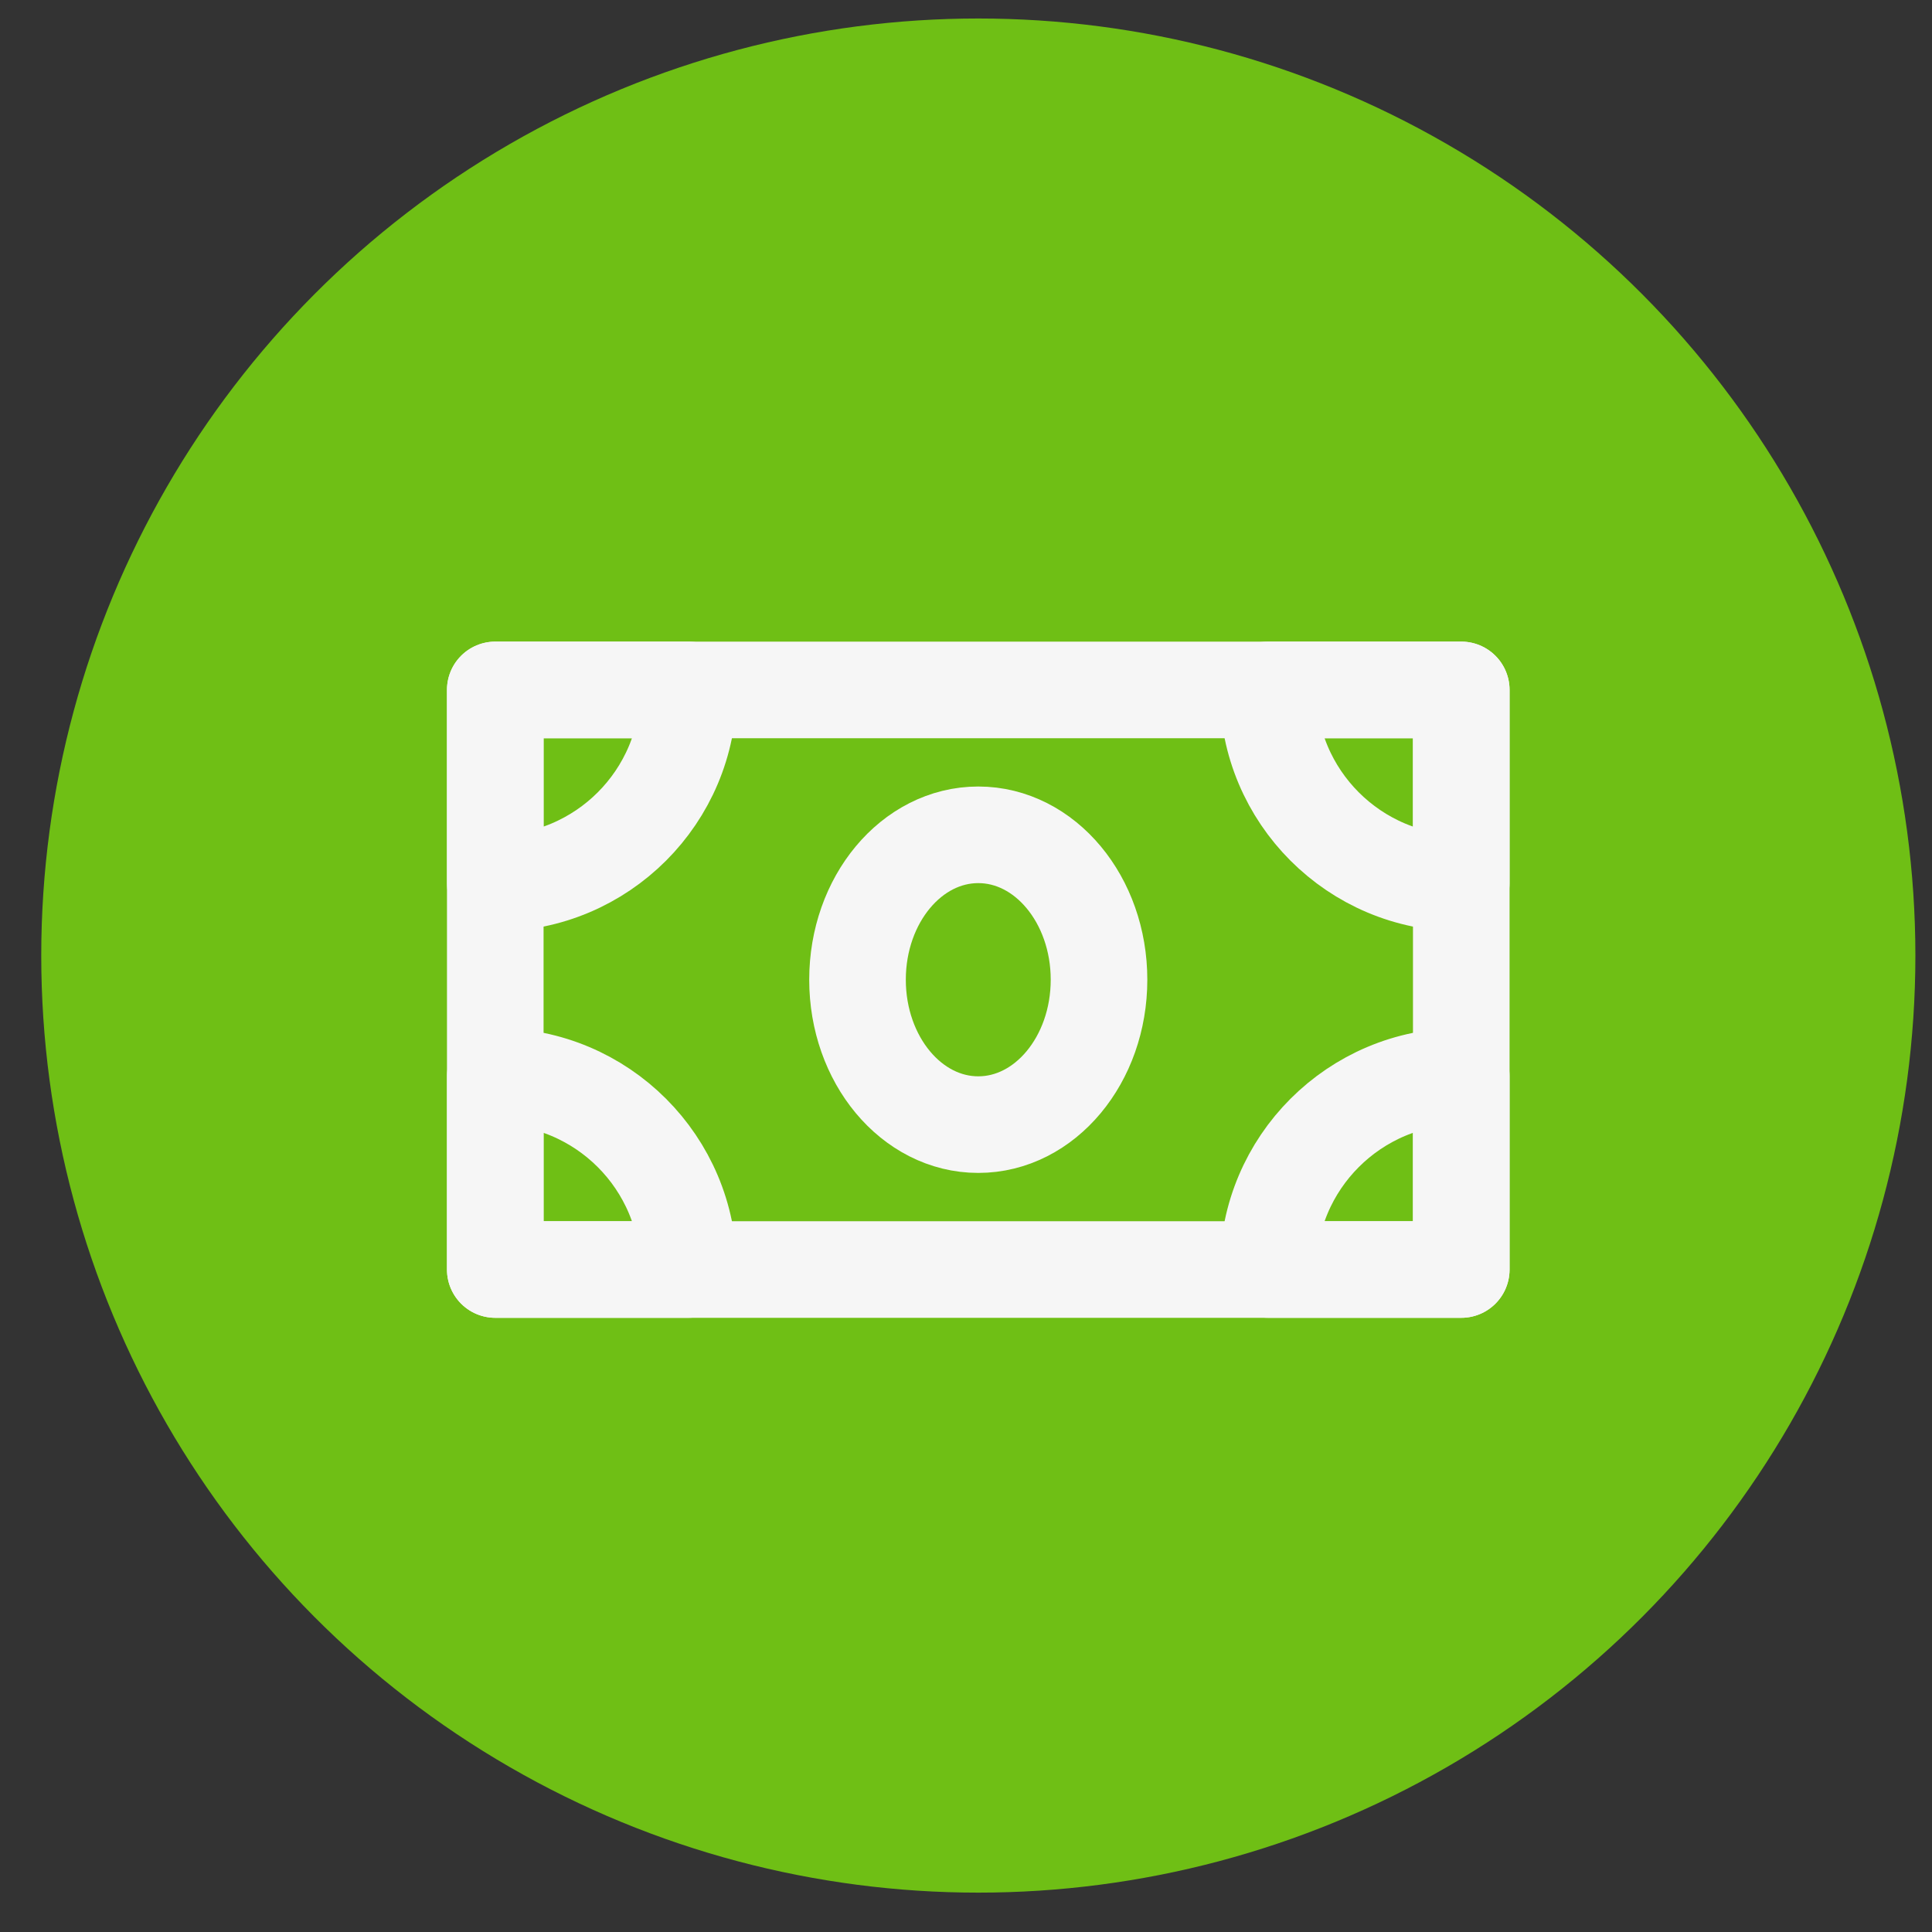
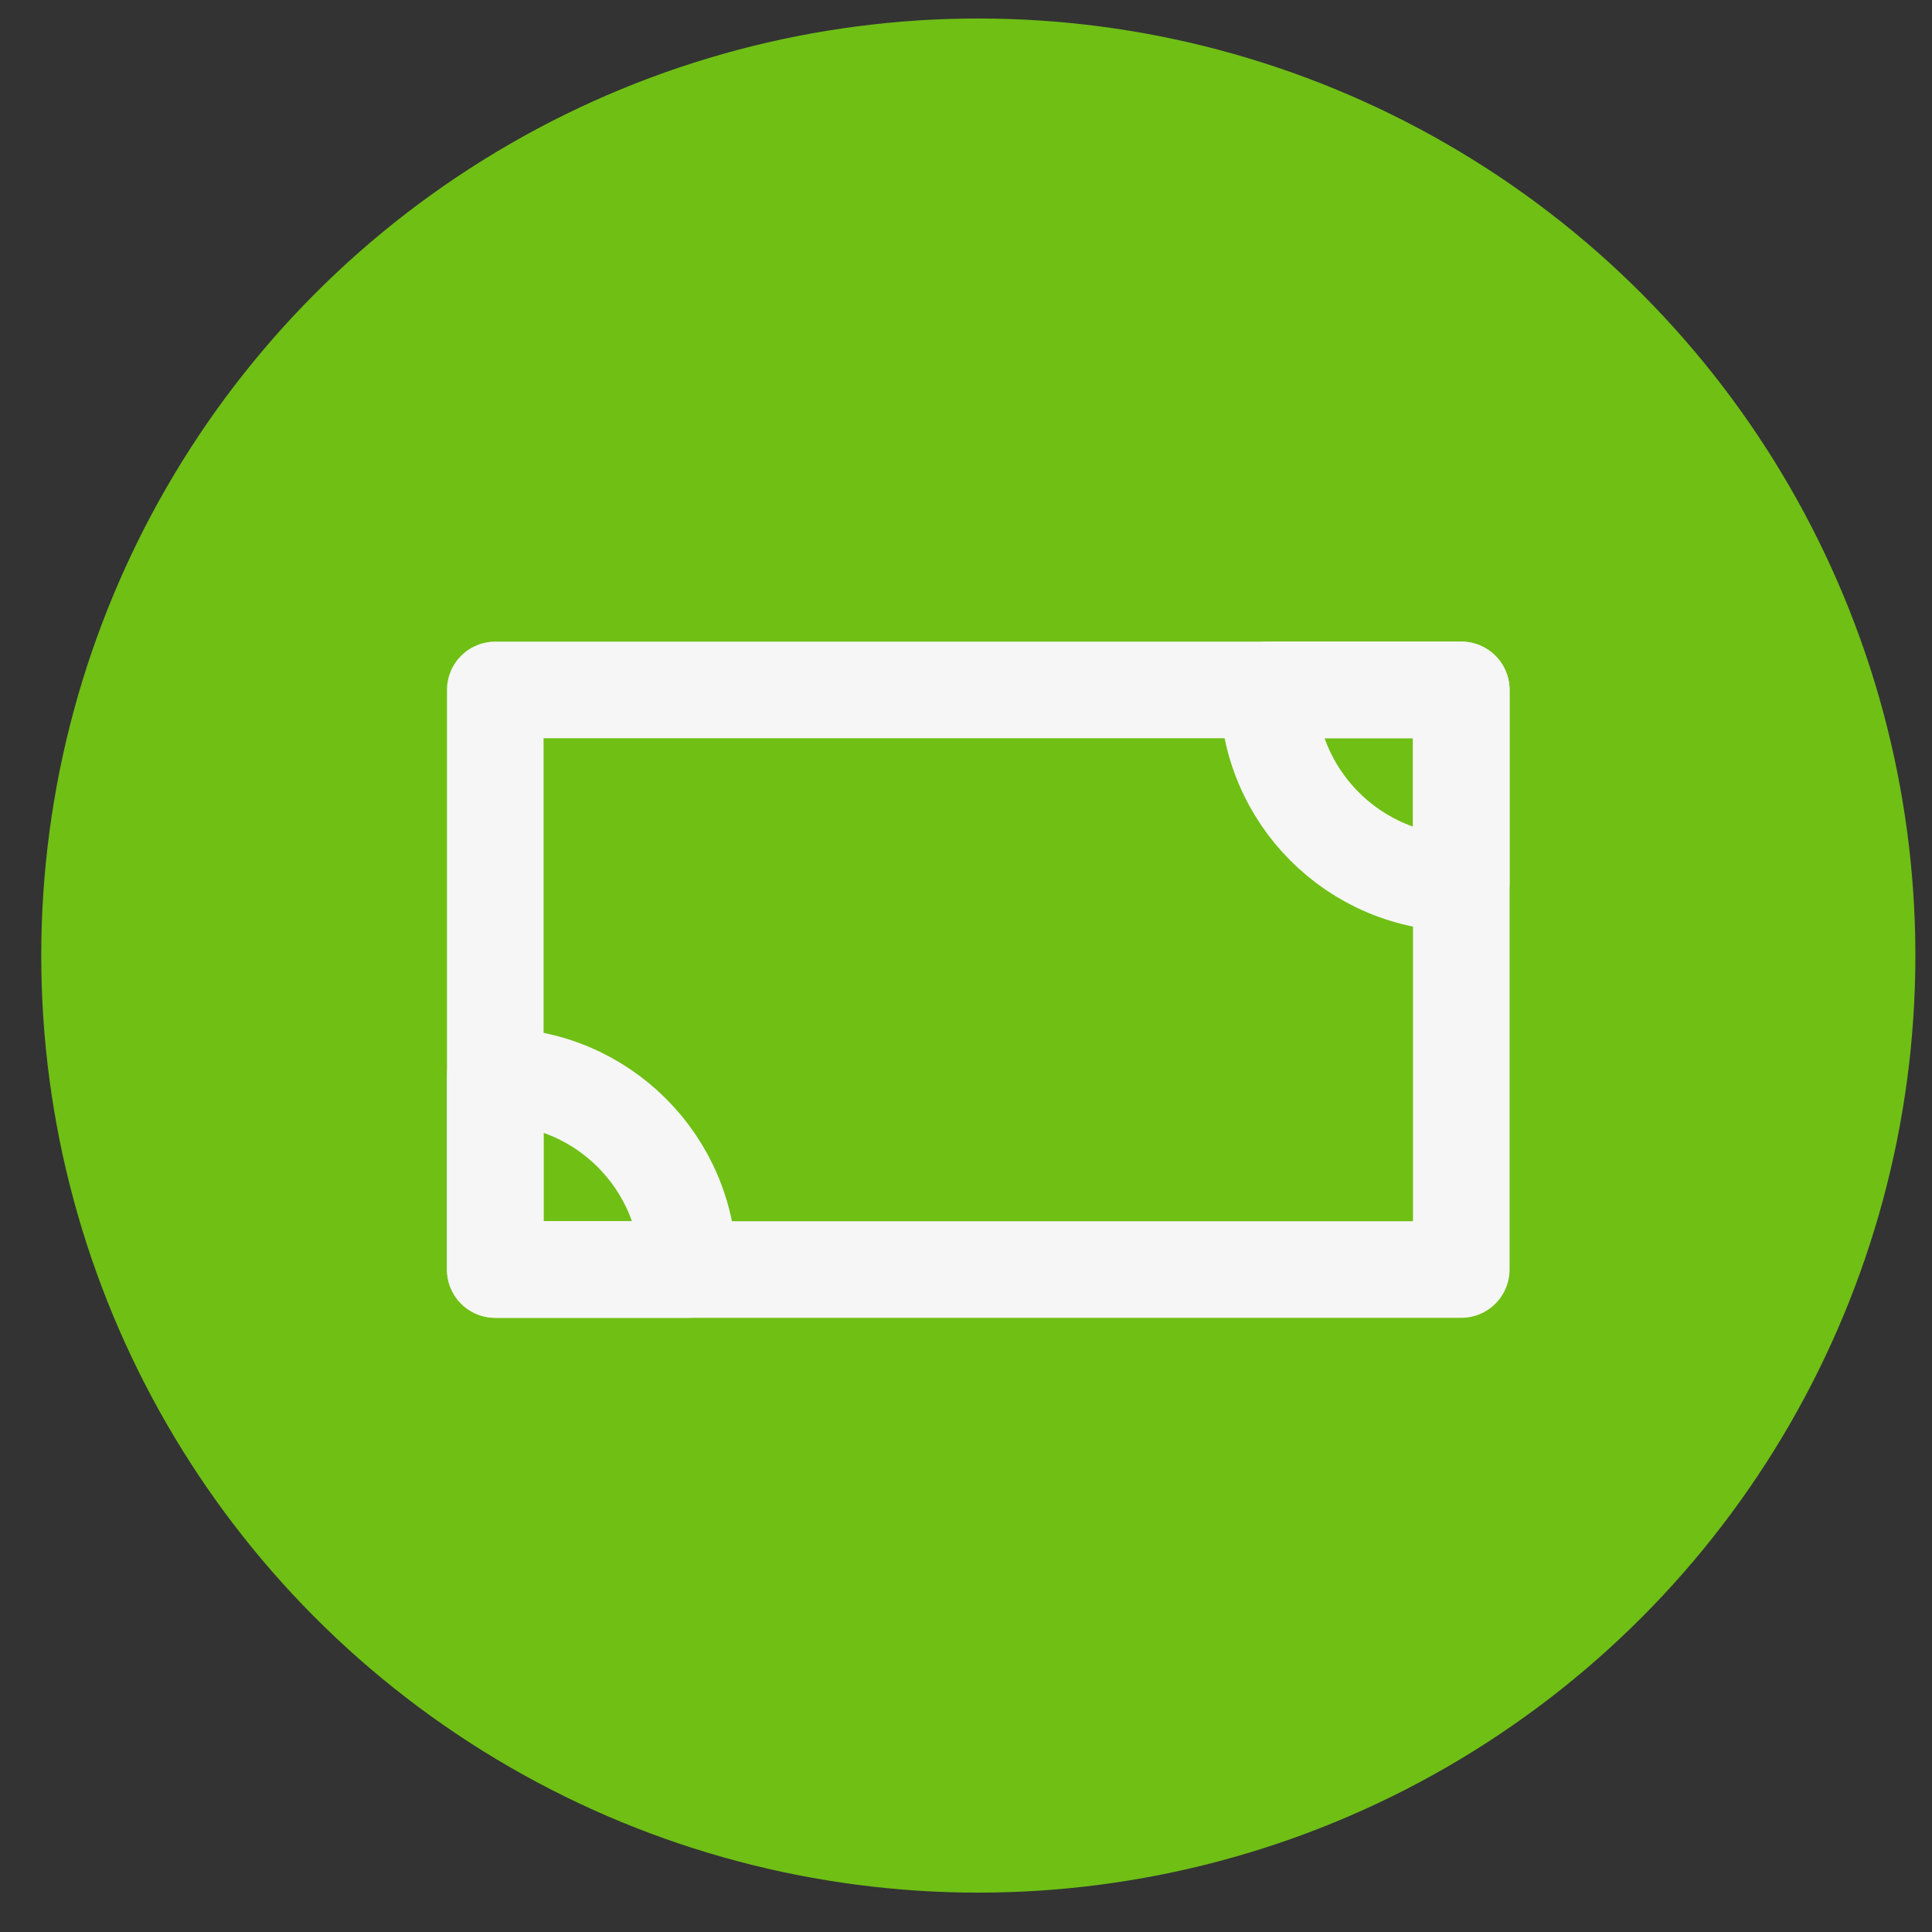
<svg xmlns="http://www.w3.org/2000/svg" width="40" height="40" viewBox="0 0 40 40" fill="none">
  <rect x="0" y="0" width="40" height="40" fill="#333333" stroke="none" />
  <circle cx="20.255" cy="19.784" r="19.401" fill="#6FBF15" />
  <path d="M10.254 14.284H30.254V26.284H10.254V14.284Z" stroke="#F6F6F6" stroke-width="2" stroke-linejoin="round" />
-   <path fill-rule="evenodd" clip-rule="evenodd" d="M10.254 18.284C12.463 18.284 14.254 16.493 14.254 14.284H10.254V18.284Z" stroke="#F6F6F6" stroke-width="2" stroke-linecap="round" stroke-linejoin="round" />
  <path fill-rule="evenodd" clip-rule="evenodd" d="M10.254 22.284C12.463 22.284 14.254 24.075 14.254 26.284H10.254V22.284Z" stroke="#F6F6F6" stroke-width="2" stroke-linecap="round" stroke-linejoin="round" />
-   <path fill-rule="evenodd" clip-rule="evenodd" d="M30.254 22.284V26.284H26.254C26.254 24.075 28.045 22.284 30.254 22.284Z" stroke="#F6F6F6" stroke-width="2" stroke-linecap="round" stroke-linejoin="round" />
  <path fill-rule="evenodd" clip-rule="evenodd" d="M30.254 18.284C28.045 18.284 26.254 16.493 26.254 14.284H30.254V18.284Z" stroke="#F6F6F6" stroke-width="2" stroke-linecap="round" stroke-linejoin="round" />
-   <path d="M20.254 23.284C21.635 23.284 22.754 21.941 22.754 20.284C22.754 18.627 21.635 17.284 20.254 17.284C18.873 17.284 17.754 18.627 17.754 20.284C17.754 21.941 18.873 23.284 20.254 23.284Z" stroke="#F6F6F6" stroke-width="2" stroke-linejoin="round" />
</svg>